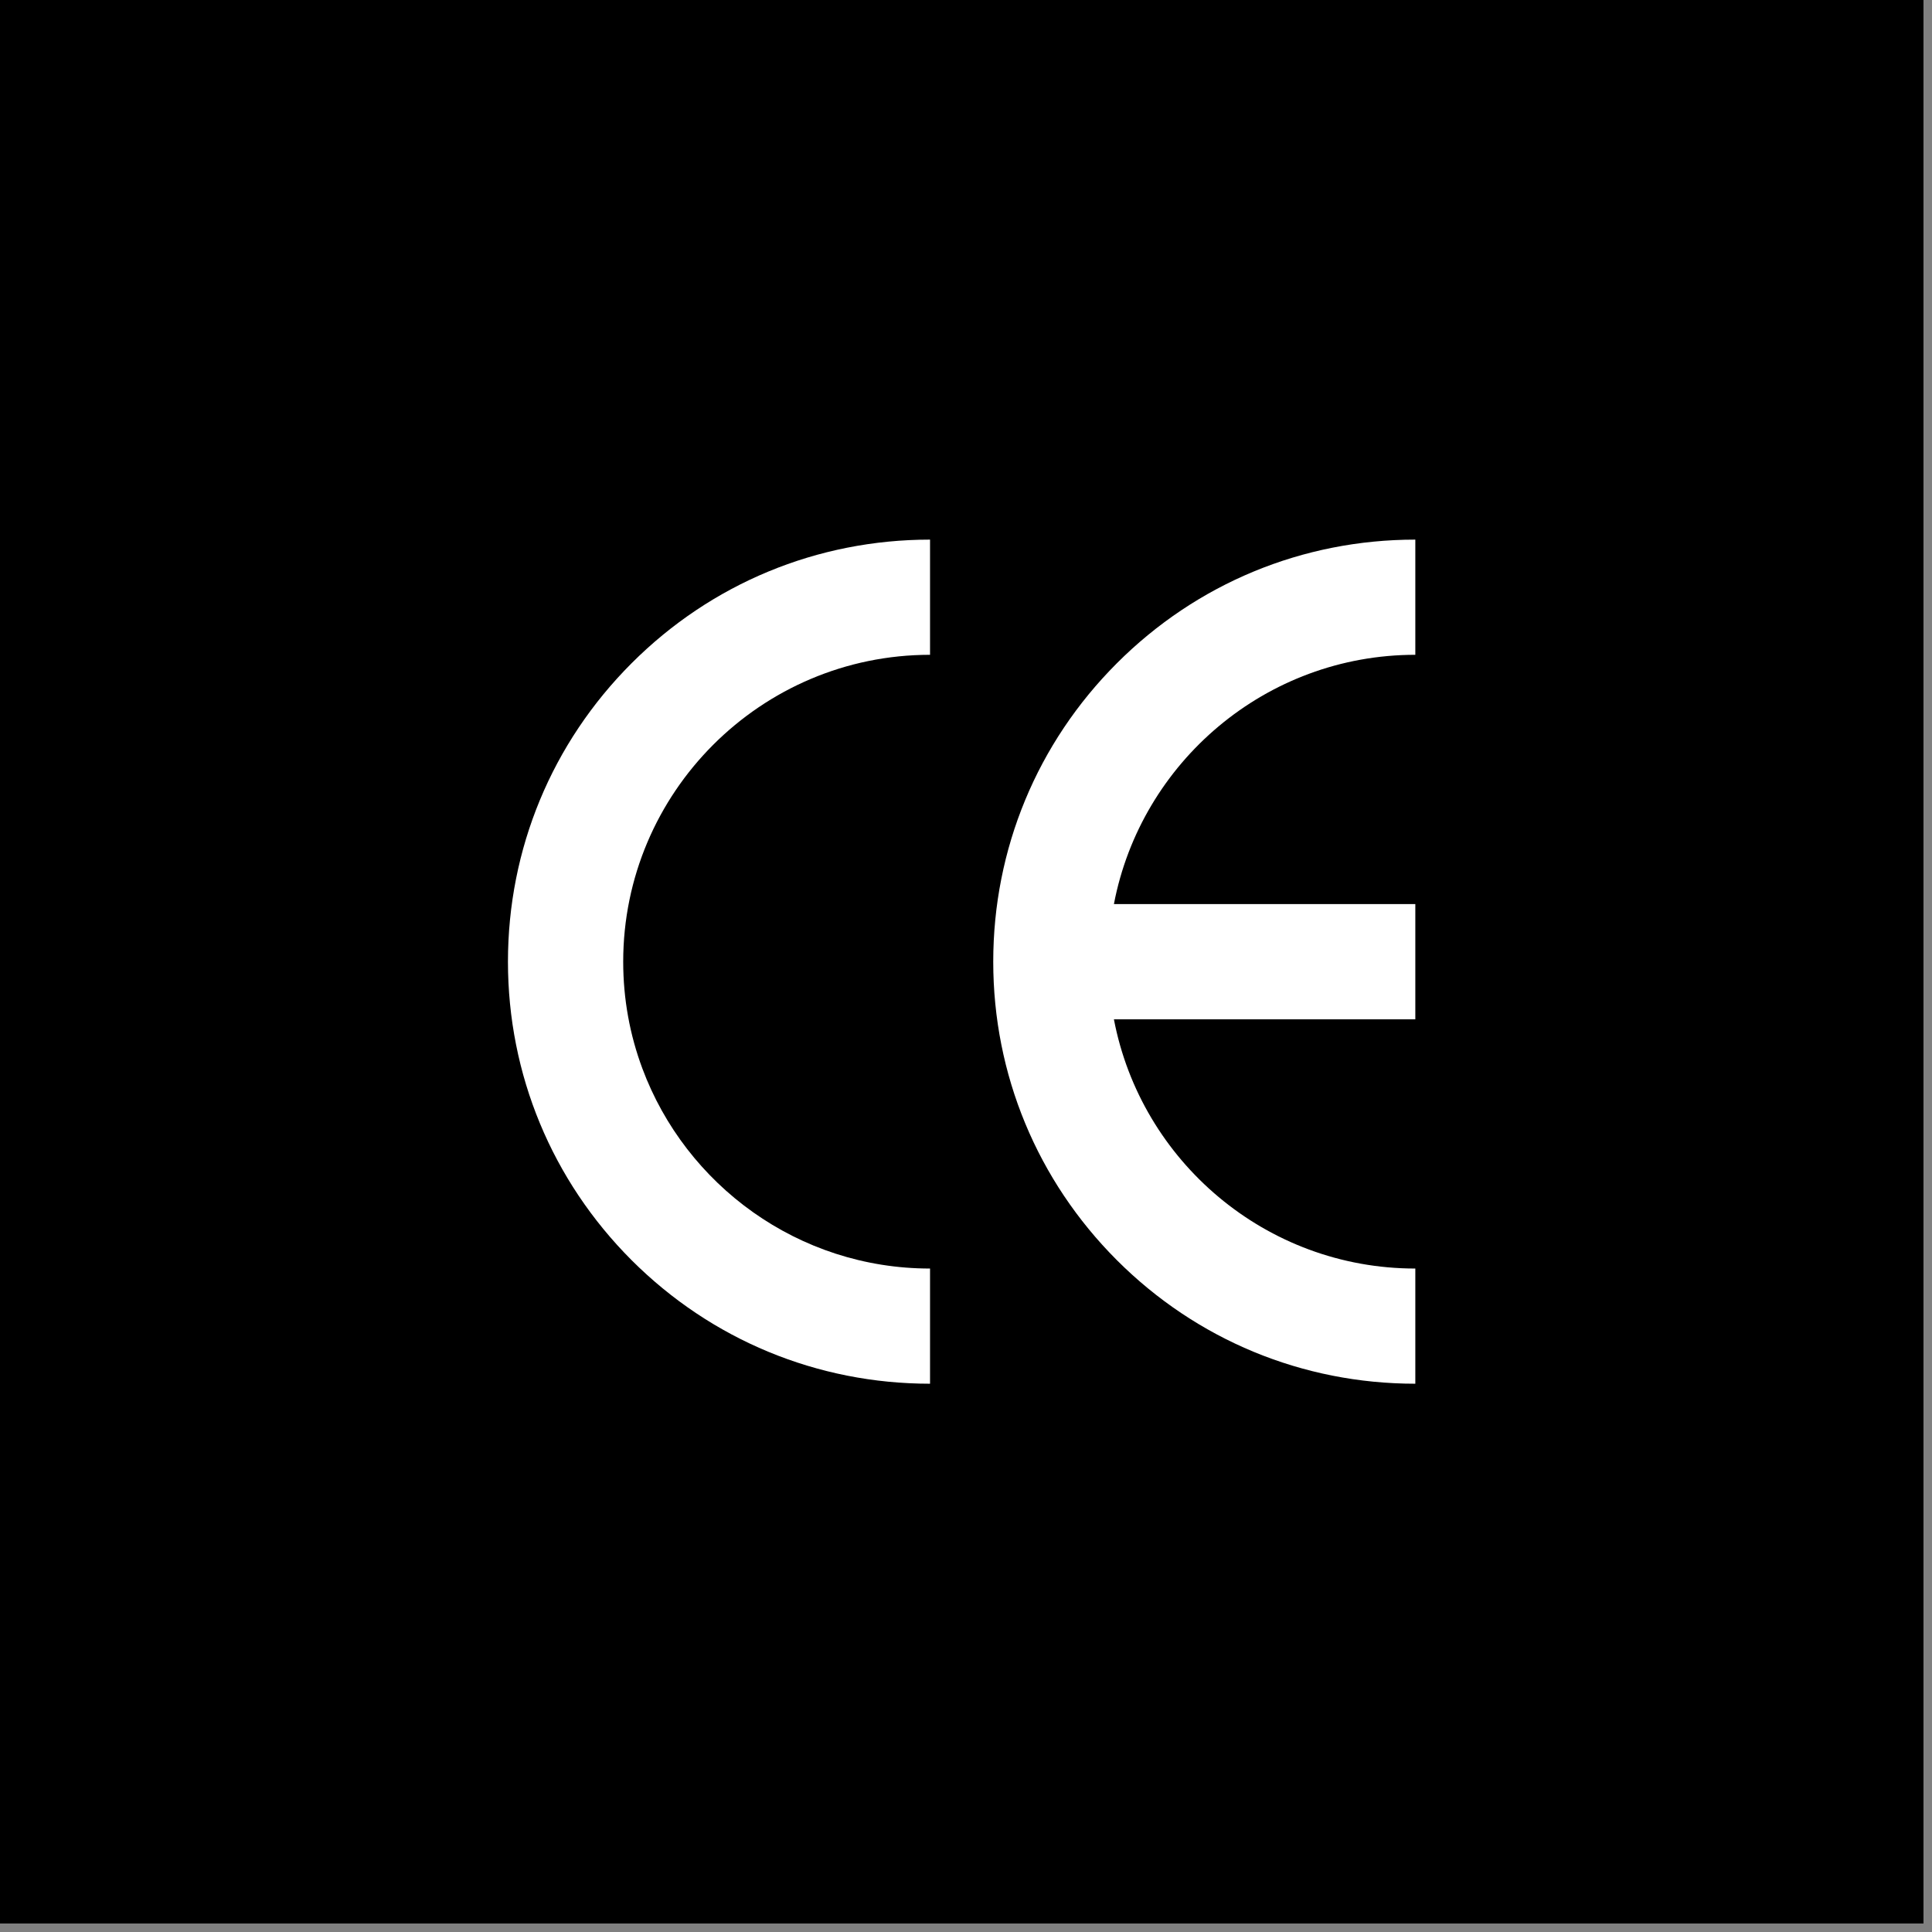
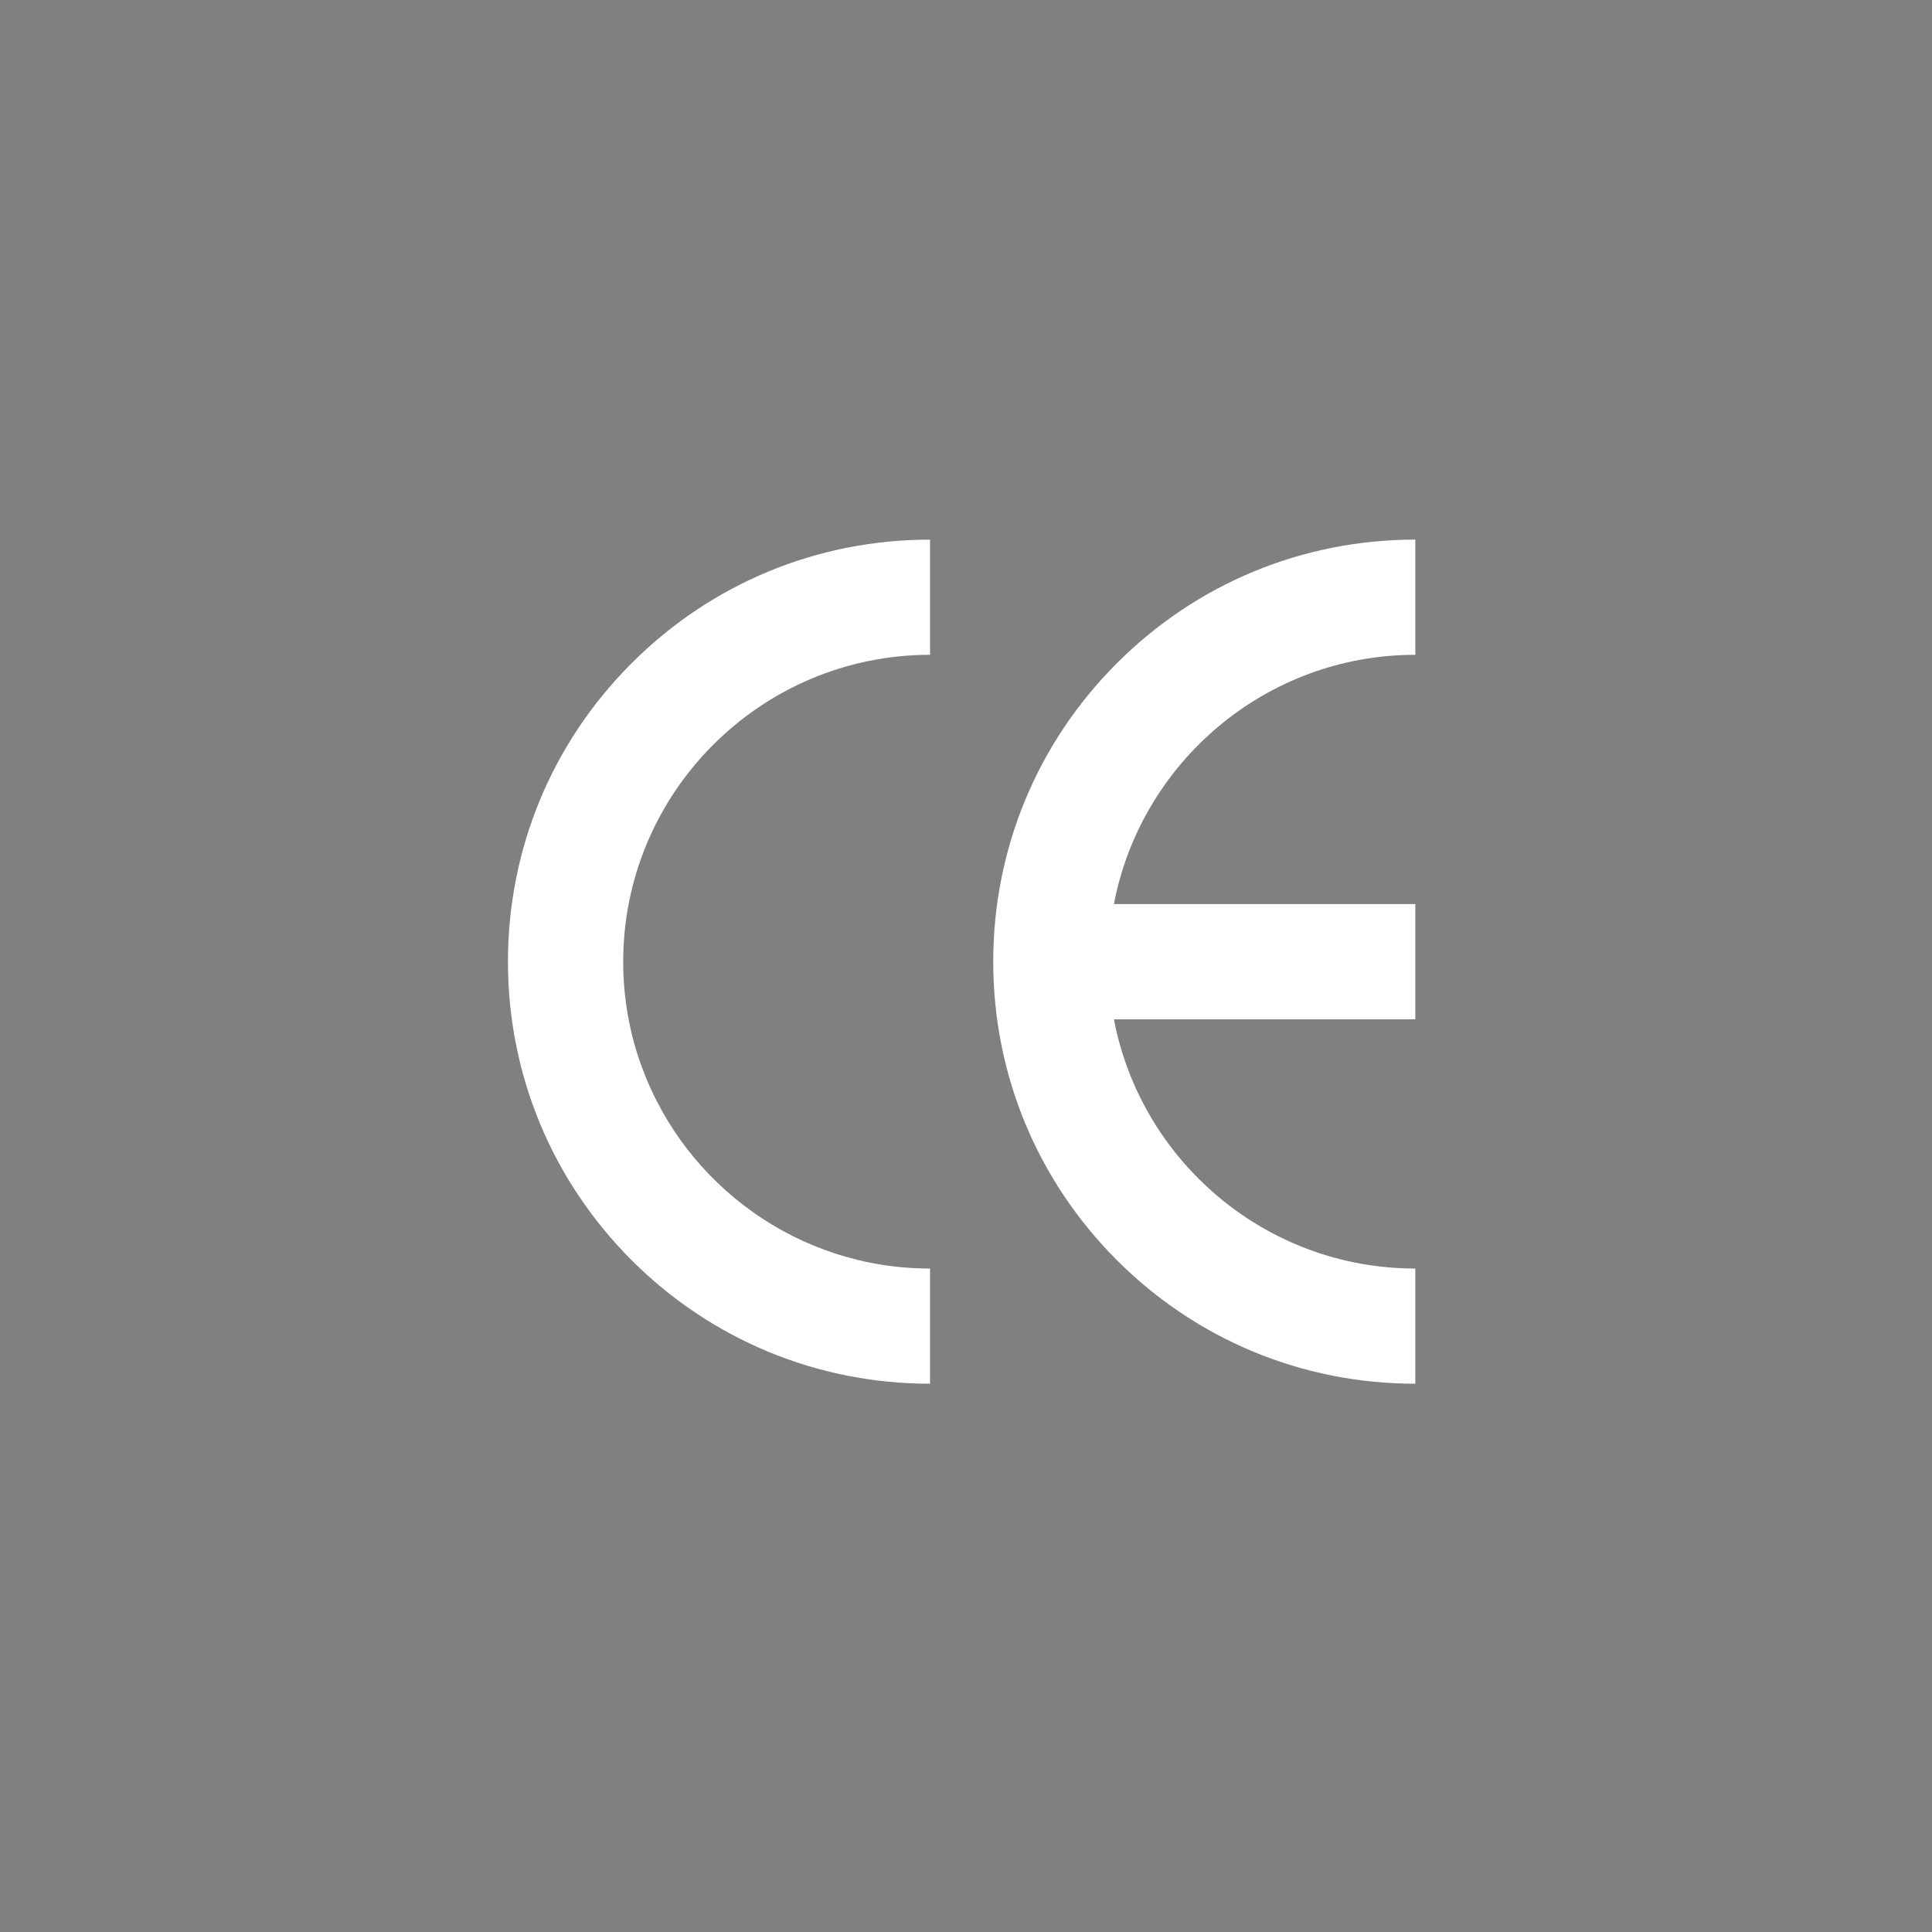
<svg xmlns="http://www.w3.org/2000/svg" width="150" zoomAndPan="magnify" viewBox="0 0 112.5 112.5" height="150" preserveAspectRatio="xMidYMid meet" version="1.0">
  <rect x="0" y="0" width="112.5" height="112.5" fill="#808080" stroke="none" />
  <defs>
    <clipPath id="c4fa7444ff">
-       <path d="M 0 0 L 112.004 0 L 112.004 112.004 L 0 112.004 Z M 0 0 " clip-rule="nonzero" />
+       <path d="M 0 0 L 112.004 0 L 0 112.004 Z M 0 0 " clip-rule="nonzero" />
    </clipPath>
    <clipPath id="1ce3b022b9">
-       <path d="M 0 0 L 112.004 0 L 112.004 112.004 L 0 112.004 Z M 0 0 " clip-rule="nonzero" />
-     </clipPath>
+       </clipPath>
    <clipPath id="b45cab3082">
      <rect x="0" width="113" y="0" height="113" />
    </clipPath>
    <clipPath id="c18b604164">
      <path d="M 29.582 31.398 L 55 31.398 L 55 80.68 L 29.582 80.68 Z M 29.582 31.398 " clip-rule="nonzero" />
    </clipPath>
    <clipPath id="e9c80bc9c1">
      <path d="M 57 31.398 L 82.598 31.398 L 82.598 80.68 L 57 80.68 Z M 57 31.398 " clip-rule="nonzero" />
    </clipPath>
  </defs>
  <g clip-path="url(#c4fa7444ff)">
    <g transform="matrix(1, 0, 0, 1, 0, -0)">
      <g clip-path="url(#b45cab3082)">
        <g clip-path="url(#1ce3b022b9)">
          <path fill="#000000" d="M 0 0 L 112.004 0 L 112.004 112.004 L 0 112.004 Z M 0 0 " fill-opacity="1" fill-rule="nonzero" />
        </g>
      </g>
    </g>
  </g>
  <g clip-path="url(#c18b604164)">
    <path fill="#ffffff" d="M 37.402 62.211 C 39.93 69.008 46.488 73.867 54.156 73.867 L 54.156 80.574 C 47.594 80.574 41.422 78.02 36.777 73.379 C 32.137 68.734 29.578 62.562 29.578 56 C 29.578 49.434 32.137 43.262 36.777 38.621 C 41.418 33.977 47.59 31.422 54.156 31.422 L 54.156 38.129 C 44.305 38.129 36.289 46.148 36.289 56 C 36.289 58.184 36.68 60.273 37.402 62.211 " fill-opacity="1" fill-rule="nonzero" />
  </g>
  <g clip-path="url(#e9c80bc9c1)">
    <path fill="#ffffff" d="M 82.414 38.129 L 82.414 31.422 C 75.848 31.422 69.676 33.977 65.035 38.621 C 60.395 43.262 57.836 49.434 57.836 56 C 57.836 62.562 60.395 68.734 65.035 73.379 C 69.676 78.02 75.848 80.574 82.414 80.574 L 82.414 73.867 C 73.707 73.867 66.438 67.605 64.863 59.355 L 82.414 59.355 L 82.414 52.645 L 64.863 52.645 C 66.438 44.391 73.707 38.129 82.414 38.129 Z M 82.414 38.129 " fill-opacity="1" fill-rule="nonzero" />
  </g>
</svg>